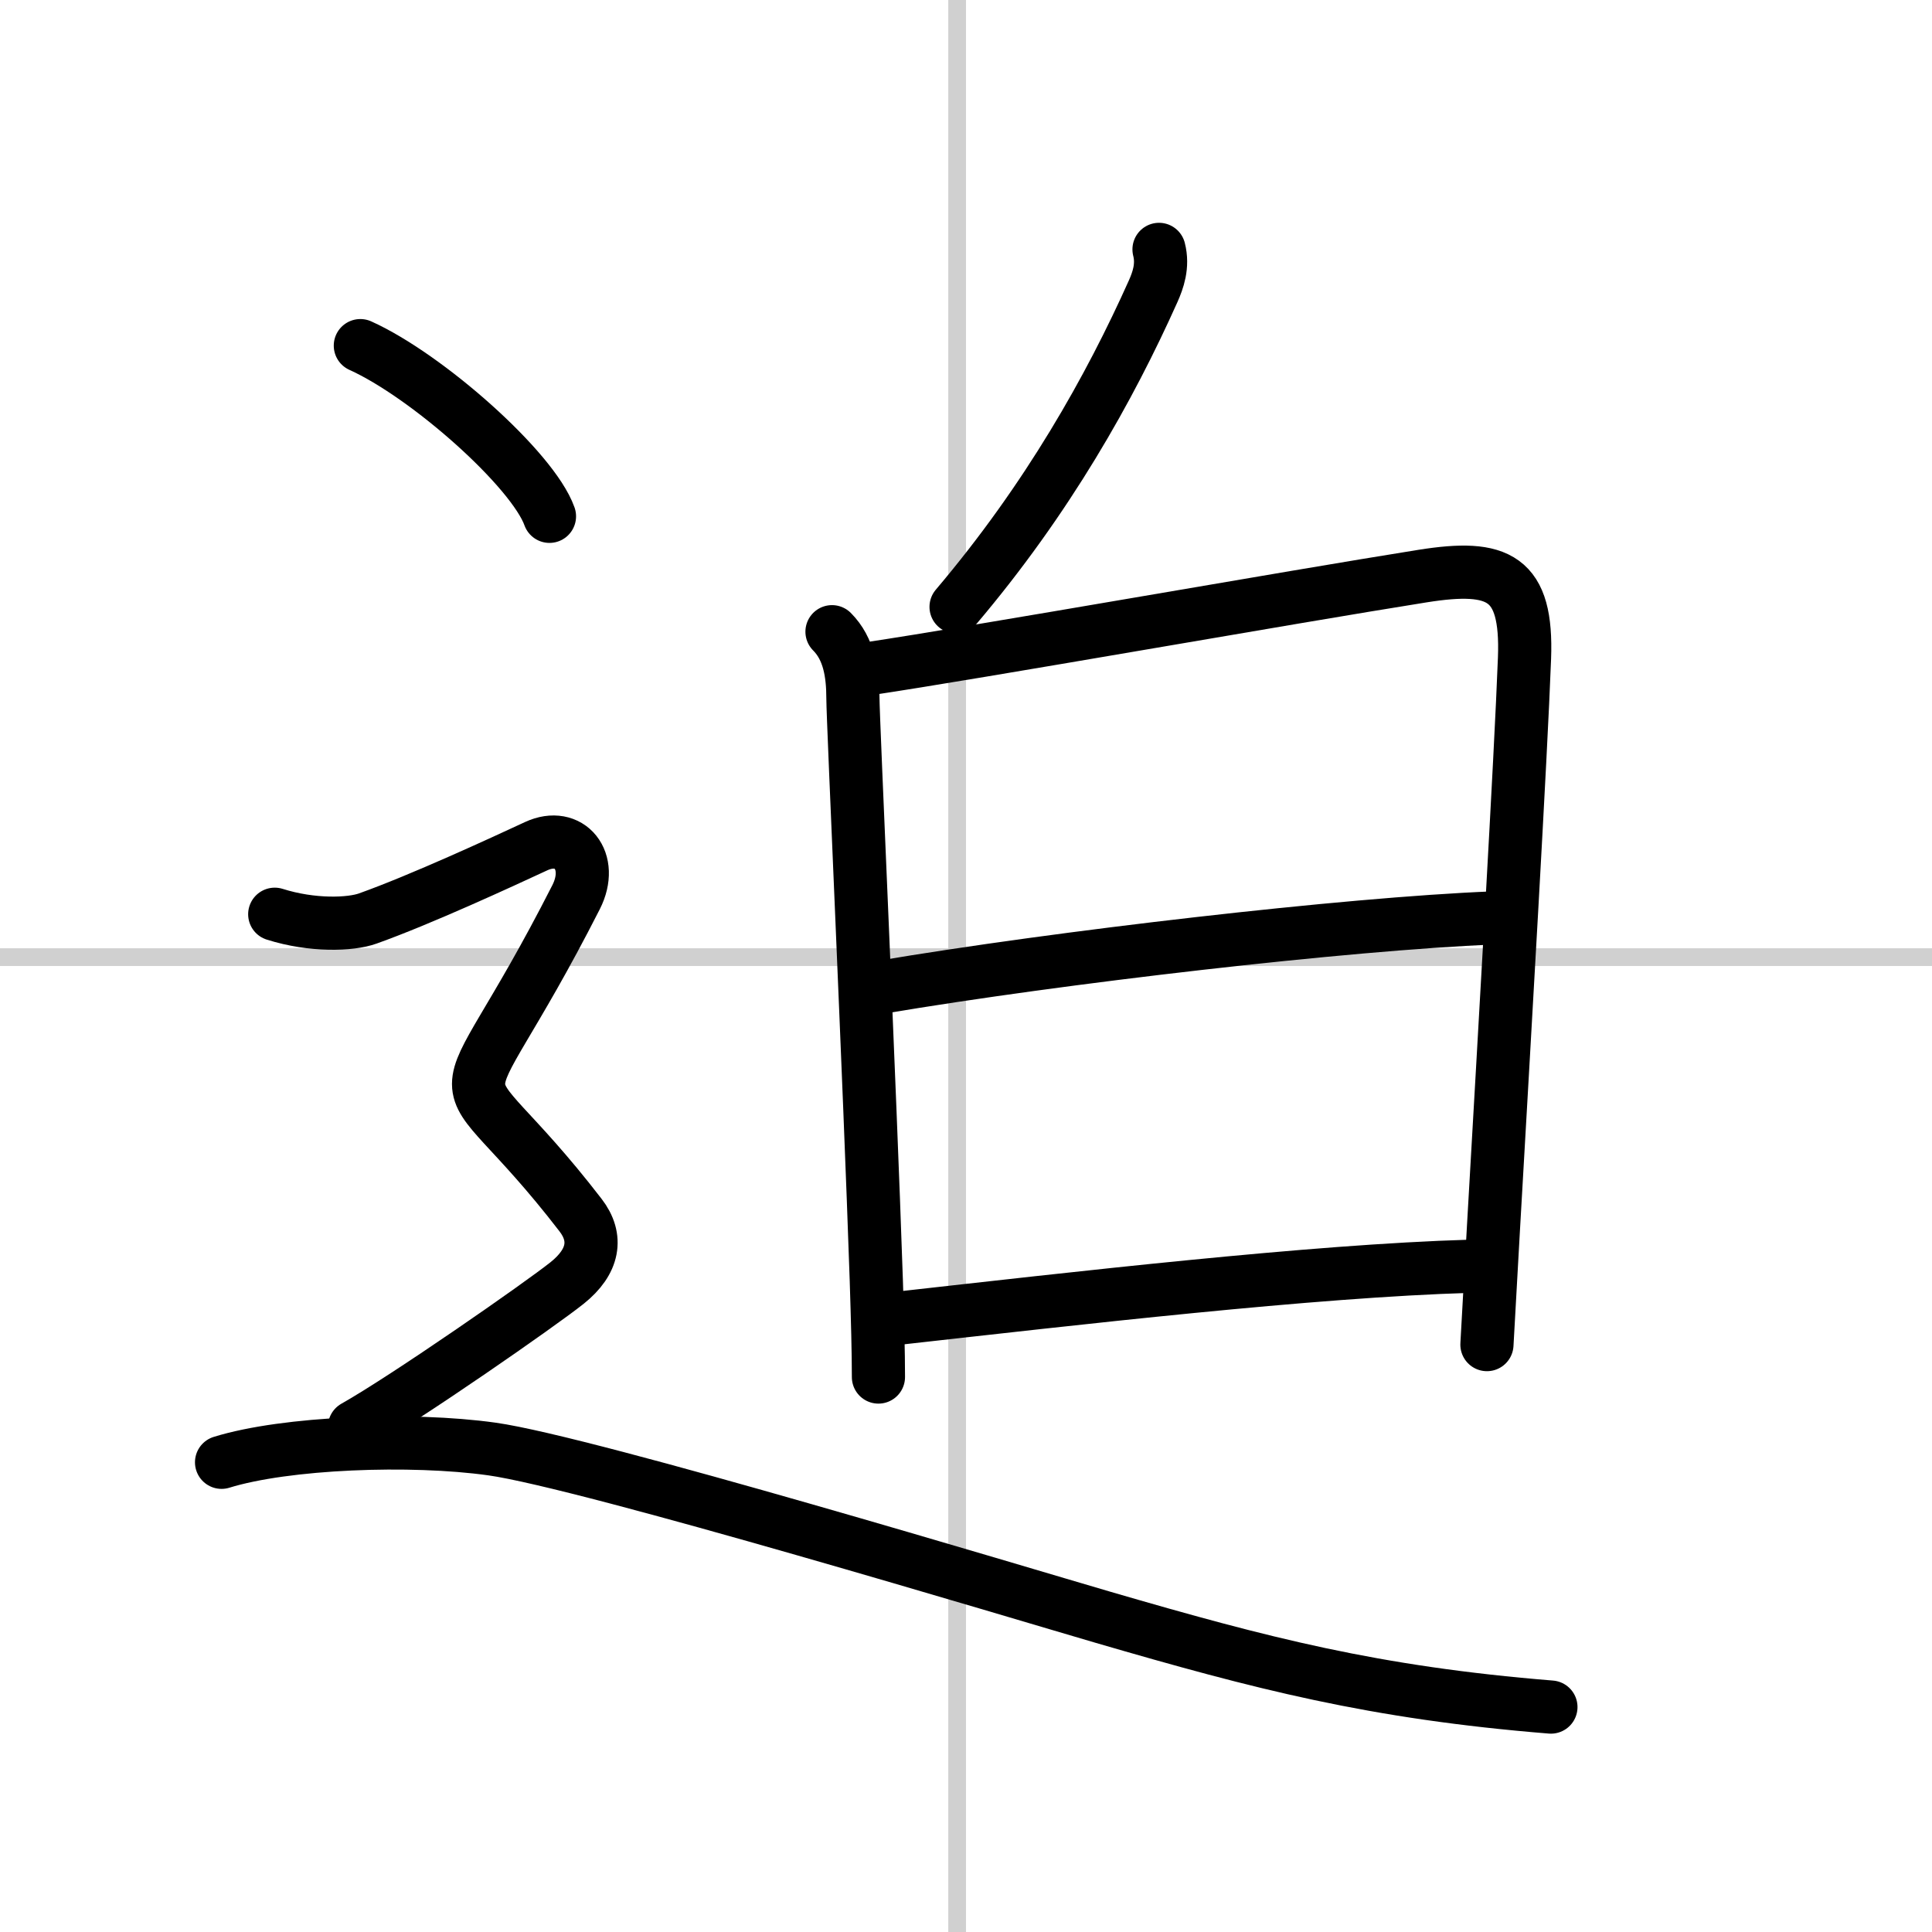
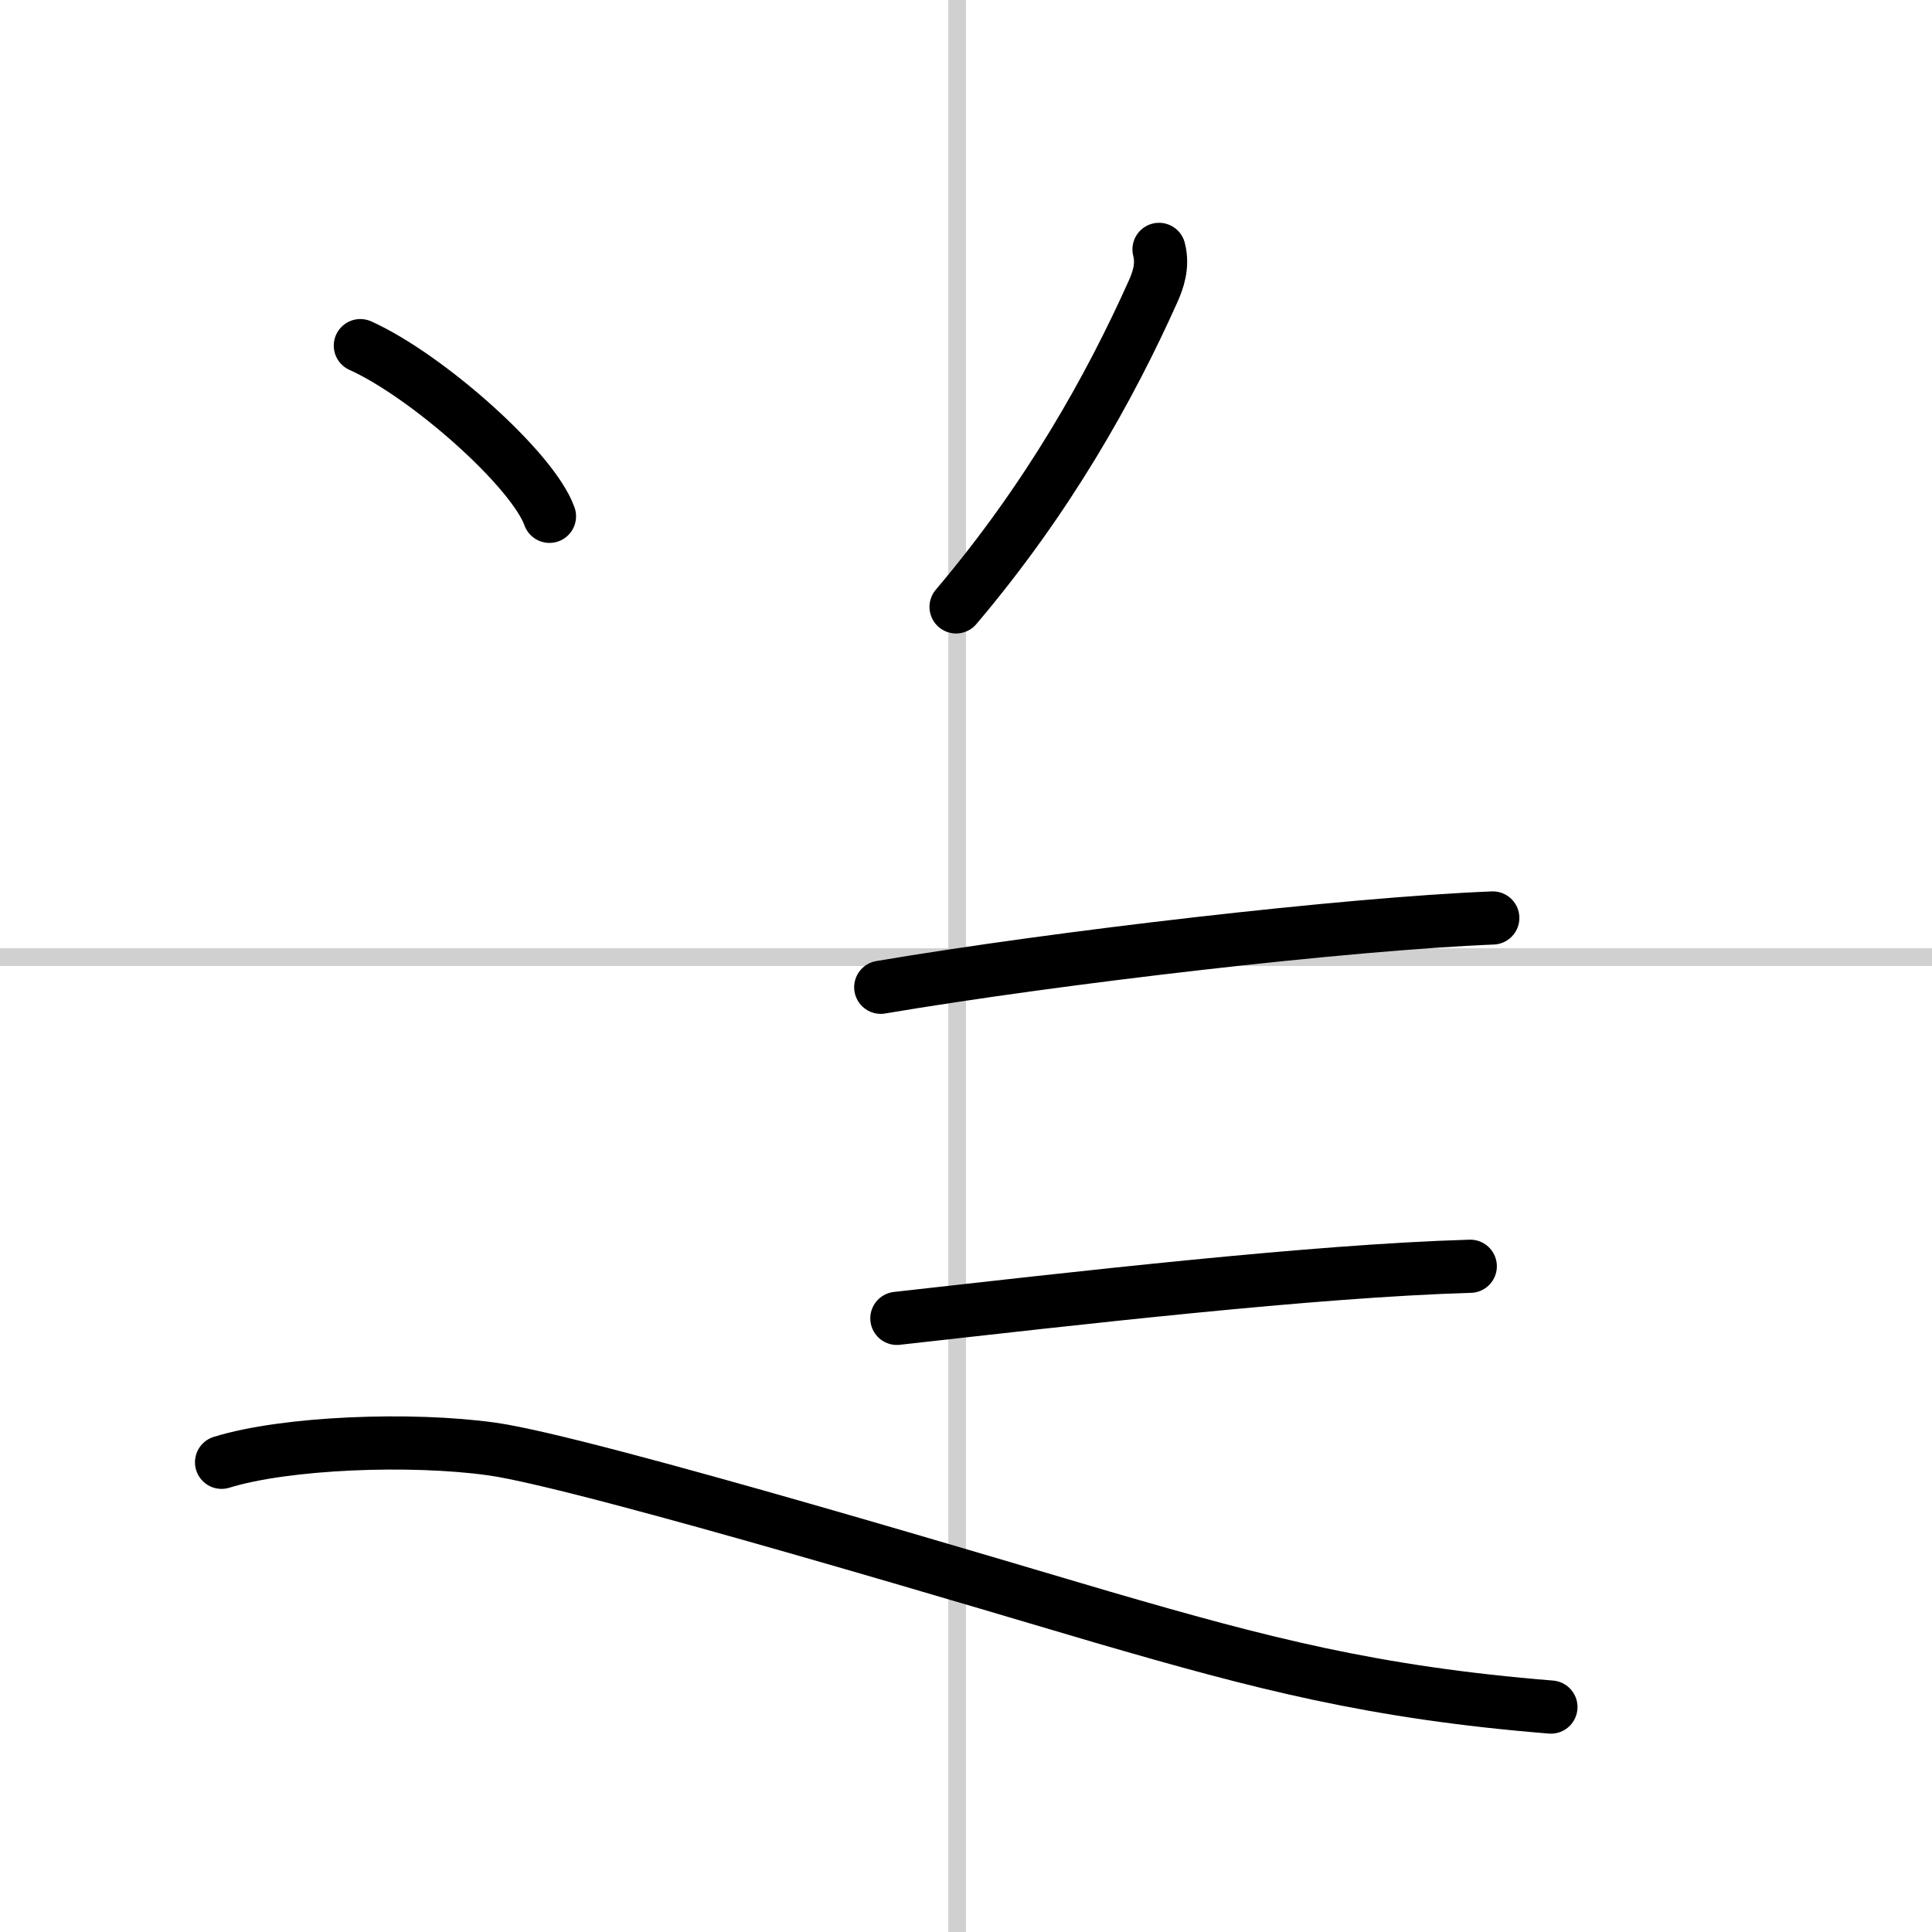
<svg xmlns="http://www.w3.org/2000/svg" width="400" height="400" viewBox="0 0 109 109">
  <rect x="0" y="0" width="109" height="109" fill="#808080" stroke="none" />
  <g fill="none" stroke="#000" stroke-linecap="round" stroke-linejoin="round" stroke-width="3">
    <rect width="100%" height="100%" fill="#fff" stroke="#fff" />
    <line x1="54" x2="54" y2="109" stroke="#d0d0d0" stroke-width="1" />
    <line x2="109" y1="54" y2="54" stroke="#d0d0d0" stroke-width="1" />
    <path d="m65.39 14.07c0.24 0.93-0.06 1.75-0.33 2.36-2.44 5.45-5.94 11.7-11.12 17.81" />
-     <path d="m46.94 35.64c0.96 0.96 1.18 2.34 1.18 3.76 0 1.19 0.94 21.53 1.32 32.85 0.07 2.19 0.12 4.06 0.12 5.44" />
-     <path d="m48.98 37.73c6.17-0.92 23.8-4.04 31.29-5.23 4.29-0.68 5.91 0.06 5.74 4.63-0.21 5.62-1.11 20.95-1.75 32.12-0.14 2.46-0.26 4.71-0.37 6.61" />
    <path d="M49.69,55.7C59.75,54,76,52.12,84.22,51.79" />
    <path d="m50.6 74.38c10.02-1.12 23.44-2.68 32.35-2.94" />
    <path d="m20.33 19.5c3.77 1.7 9.73 6.99 10.67 9.63" />
-     <path d="m15.5 51.58c2.12 0.67 4.28 0.59 5.25 0.24 3-1.07 7.56-3.18 9.5-4.08 1.88-0.87 3.29 0.83 2.25 2.88-7.25 14.25-7.5 7.87 0.25 17.93 0.99 1.28 0.75 2.63-0.75 3.83s-9.12 6.5-12 8.12" />
    <path d="m12.5 82.5c3.62-1.12 10.68-1.39 15.25-0.75 5.38 0.75 30.07 8.21 34.5 9.5 8.93 2.6 15.25 4.25 25.25 5.06" />
  </g>
</svg>